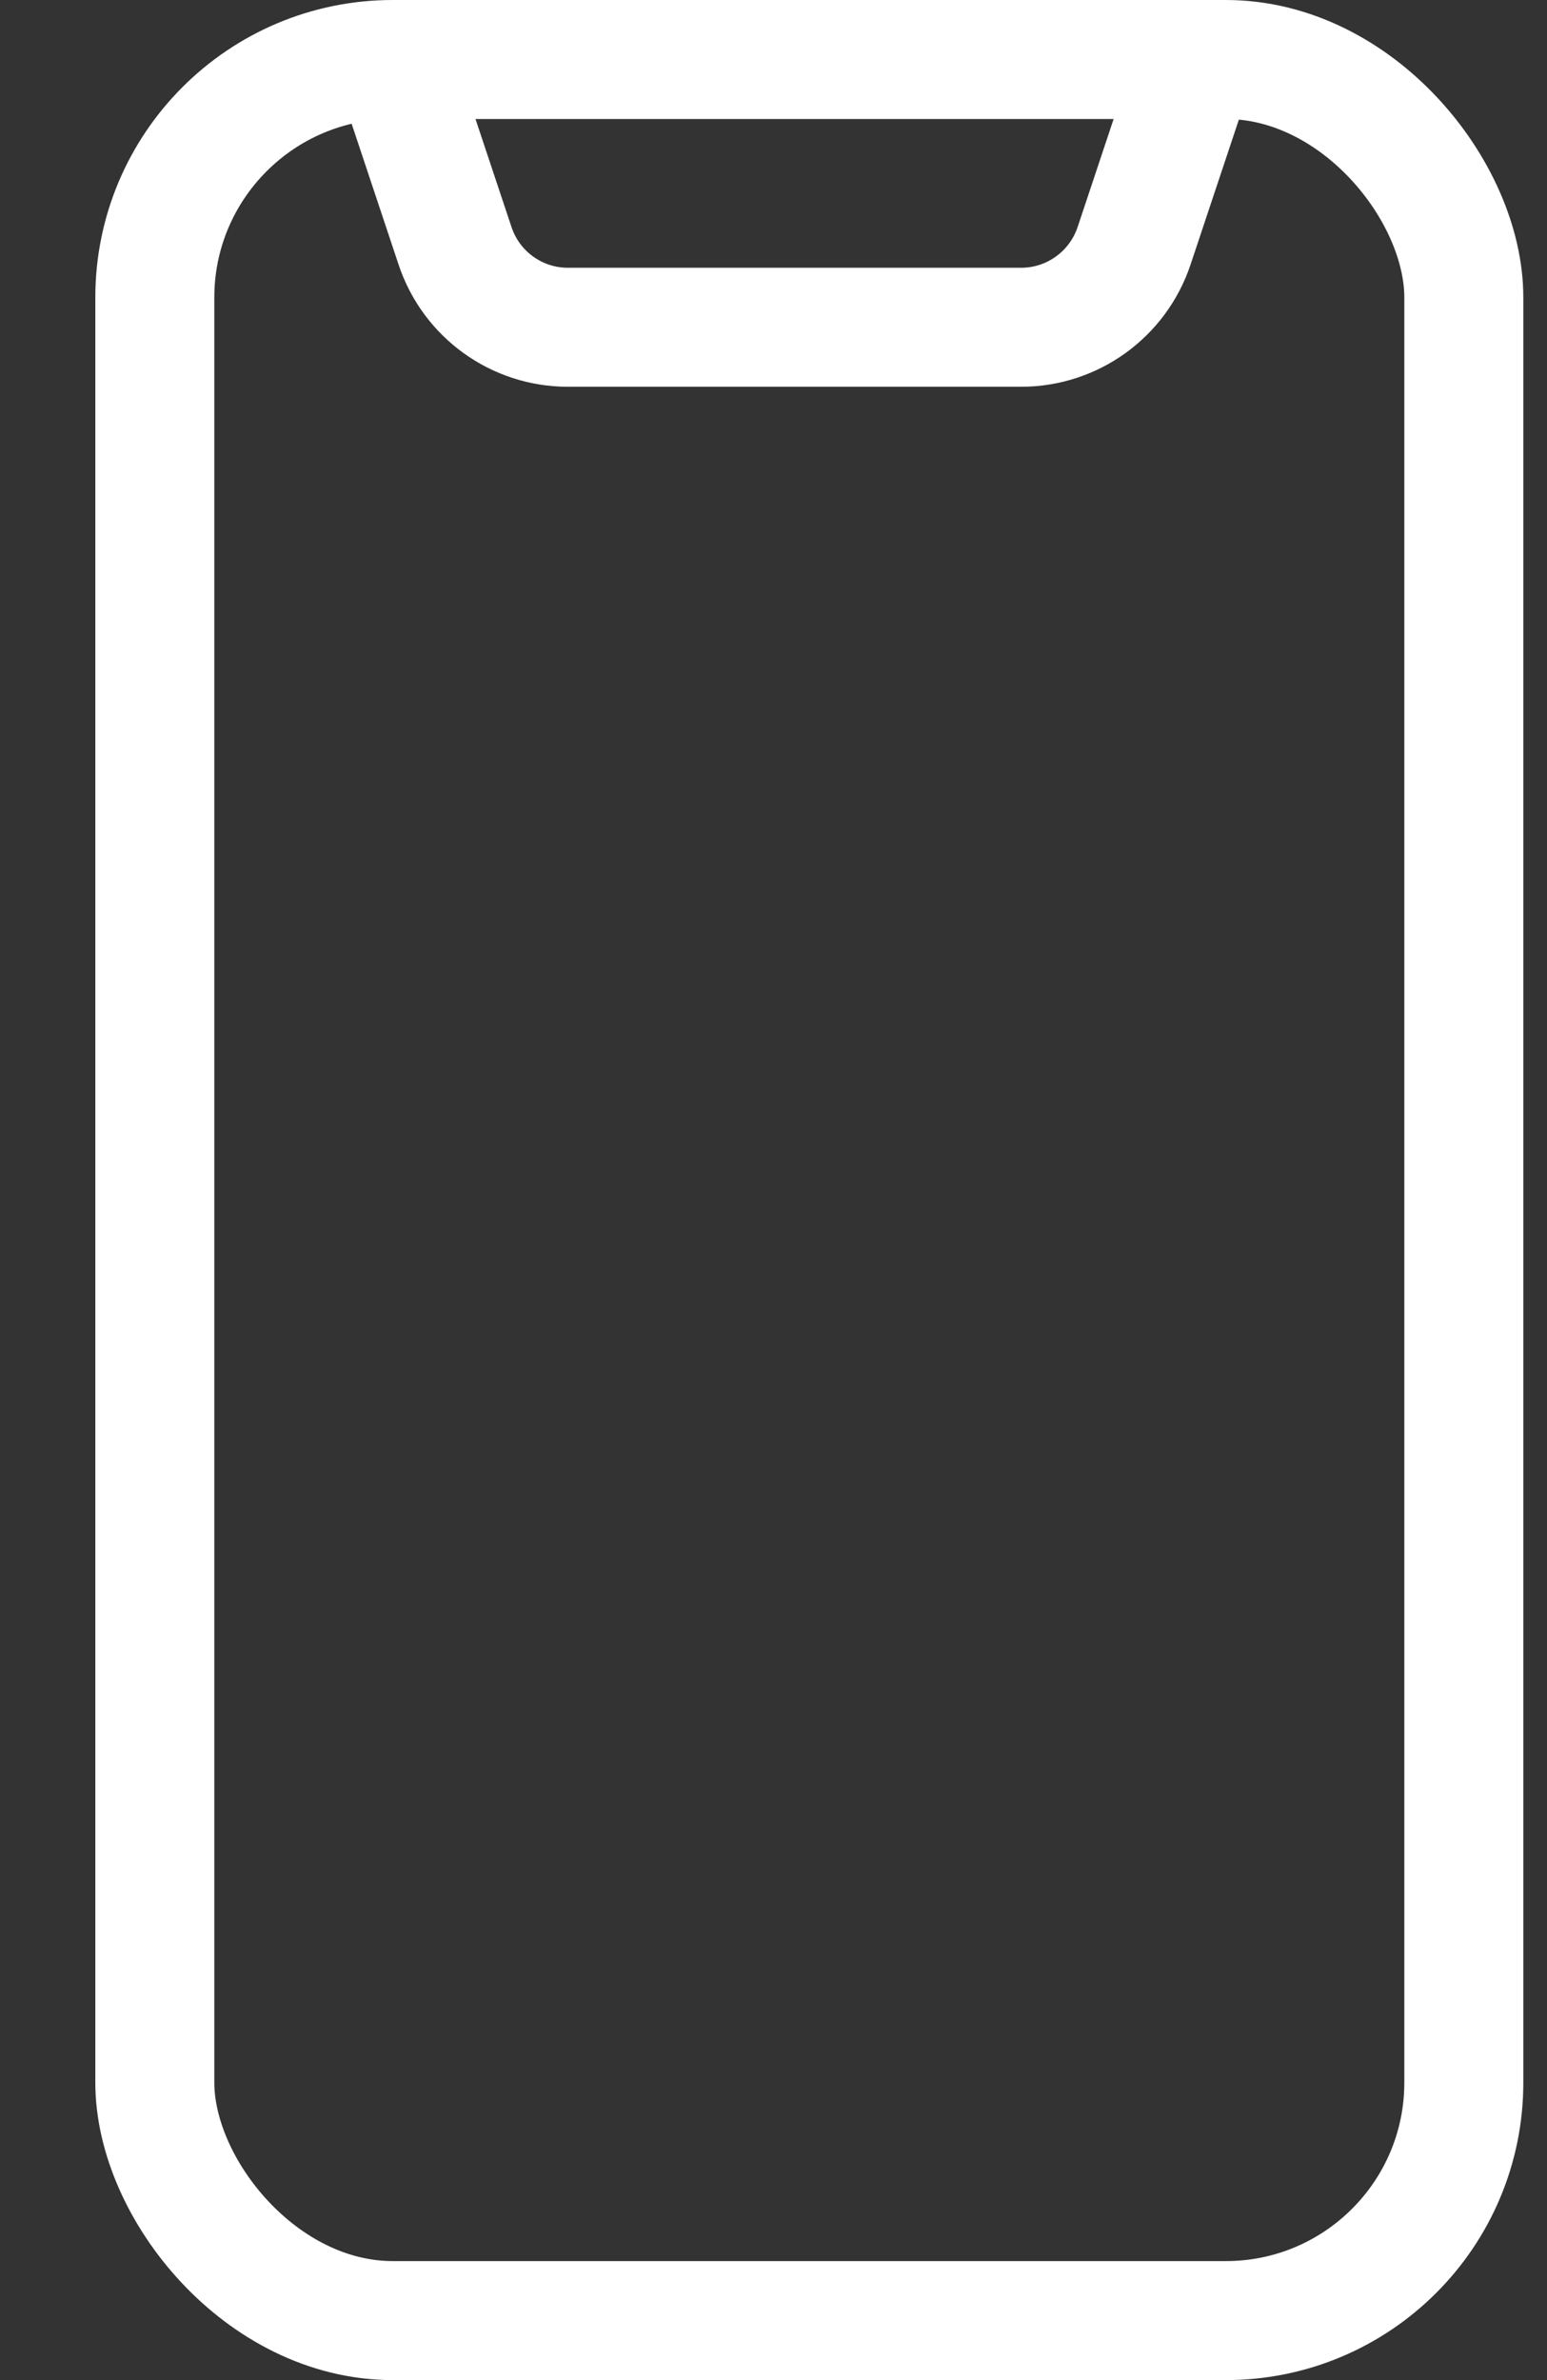
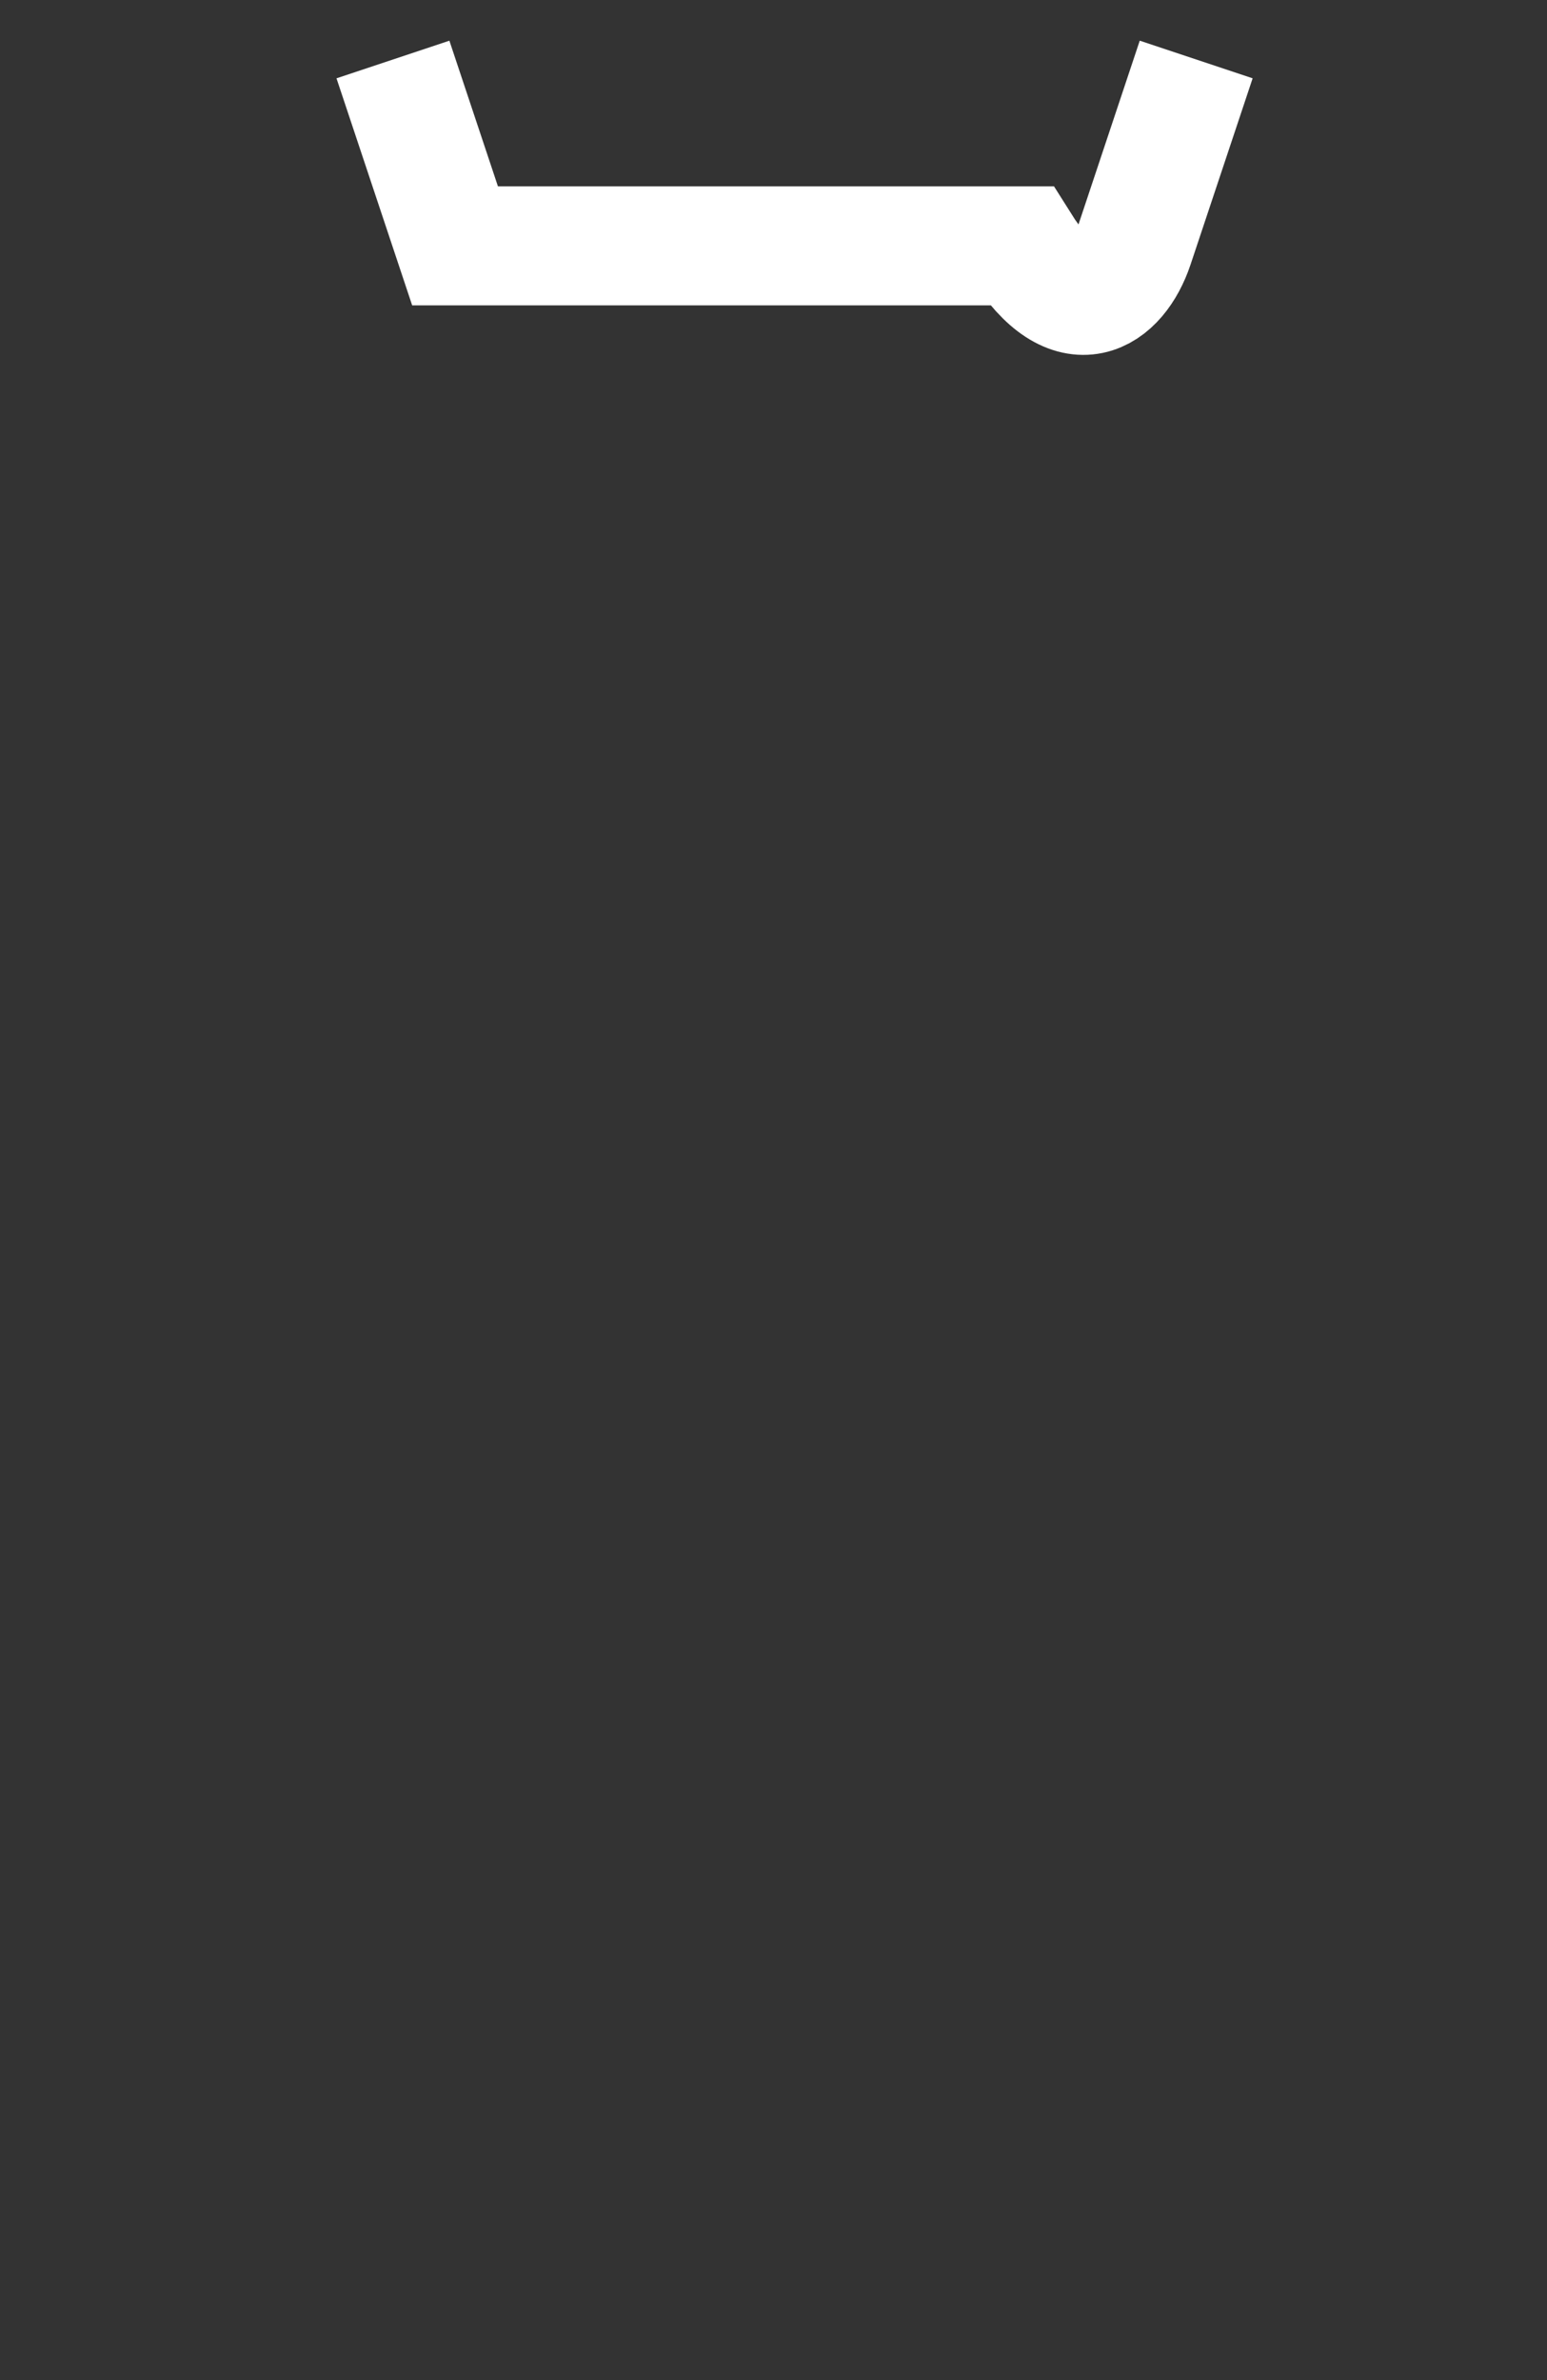
<svg xmlns="http://www.w3.org/2000/svg" width="13" height="20" viewBox="0 0 13 20" fill="none">
  <rect x="0" y="0" width="13" height="20" fill="#333333" stroke="none" />
  <g id="Group 479">
-     <rect id="Rectangle 244" x="12.301" y="19.5" width="11" height="19" rx="2" transform="rotate(-180 12.301 19.5)" stroke="white" />
-     <path id="Vector 188" d="M3.302 0.5L3.824 2.066C3.96 2.475 4.342 2.75 4.772 2.75H8.581C9.011 2.75 9.393 2.475 9.53 2.066L10.052 0.5" stroke="white" />
+     <path id="Vector 188" d="M3.302 0.5L3.824 2.066H8.581C9.011 2.75 9.393 2.475 9.53 2.066L10.052 0.5" stroke="white" />
  </g>
</svg>